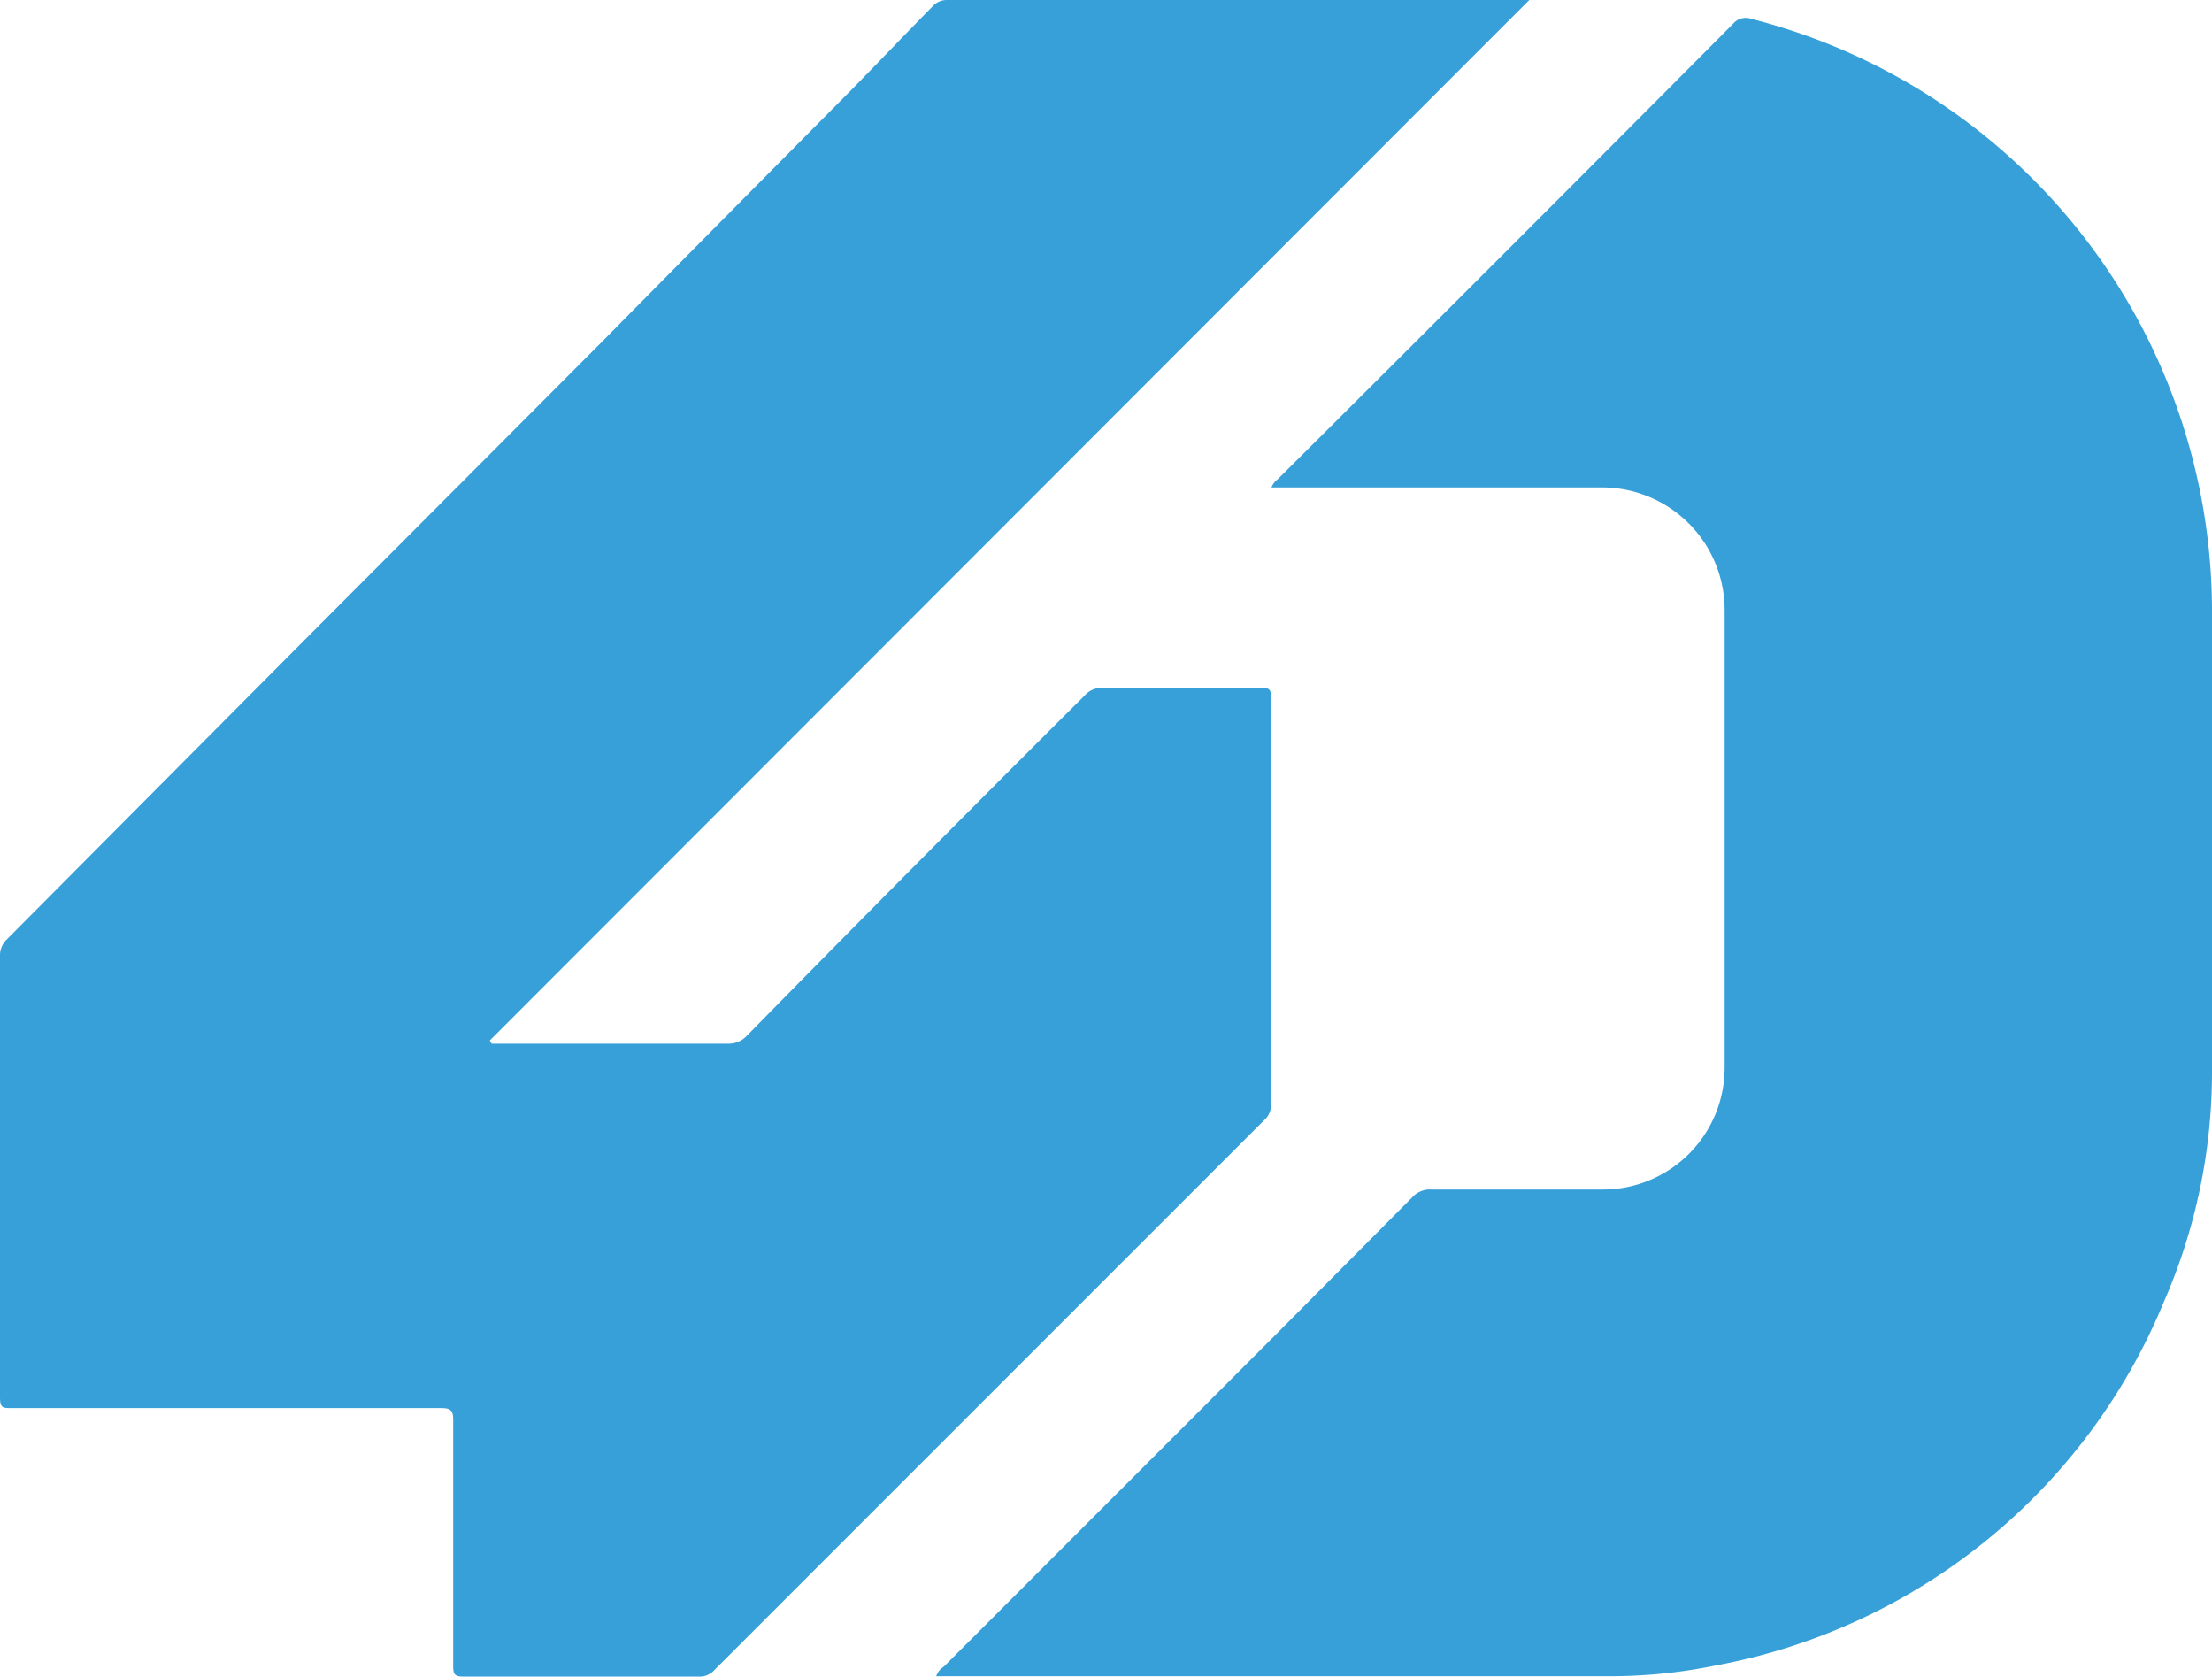
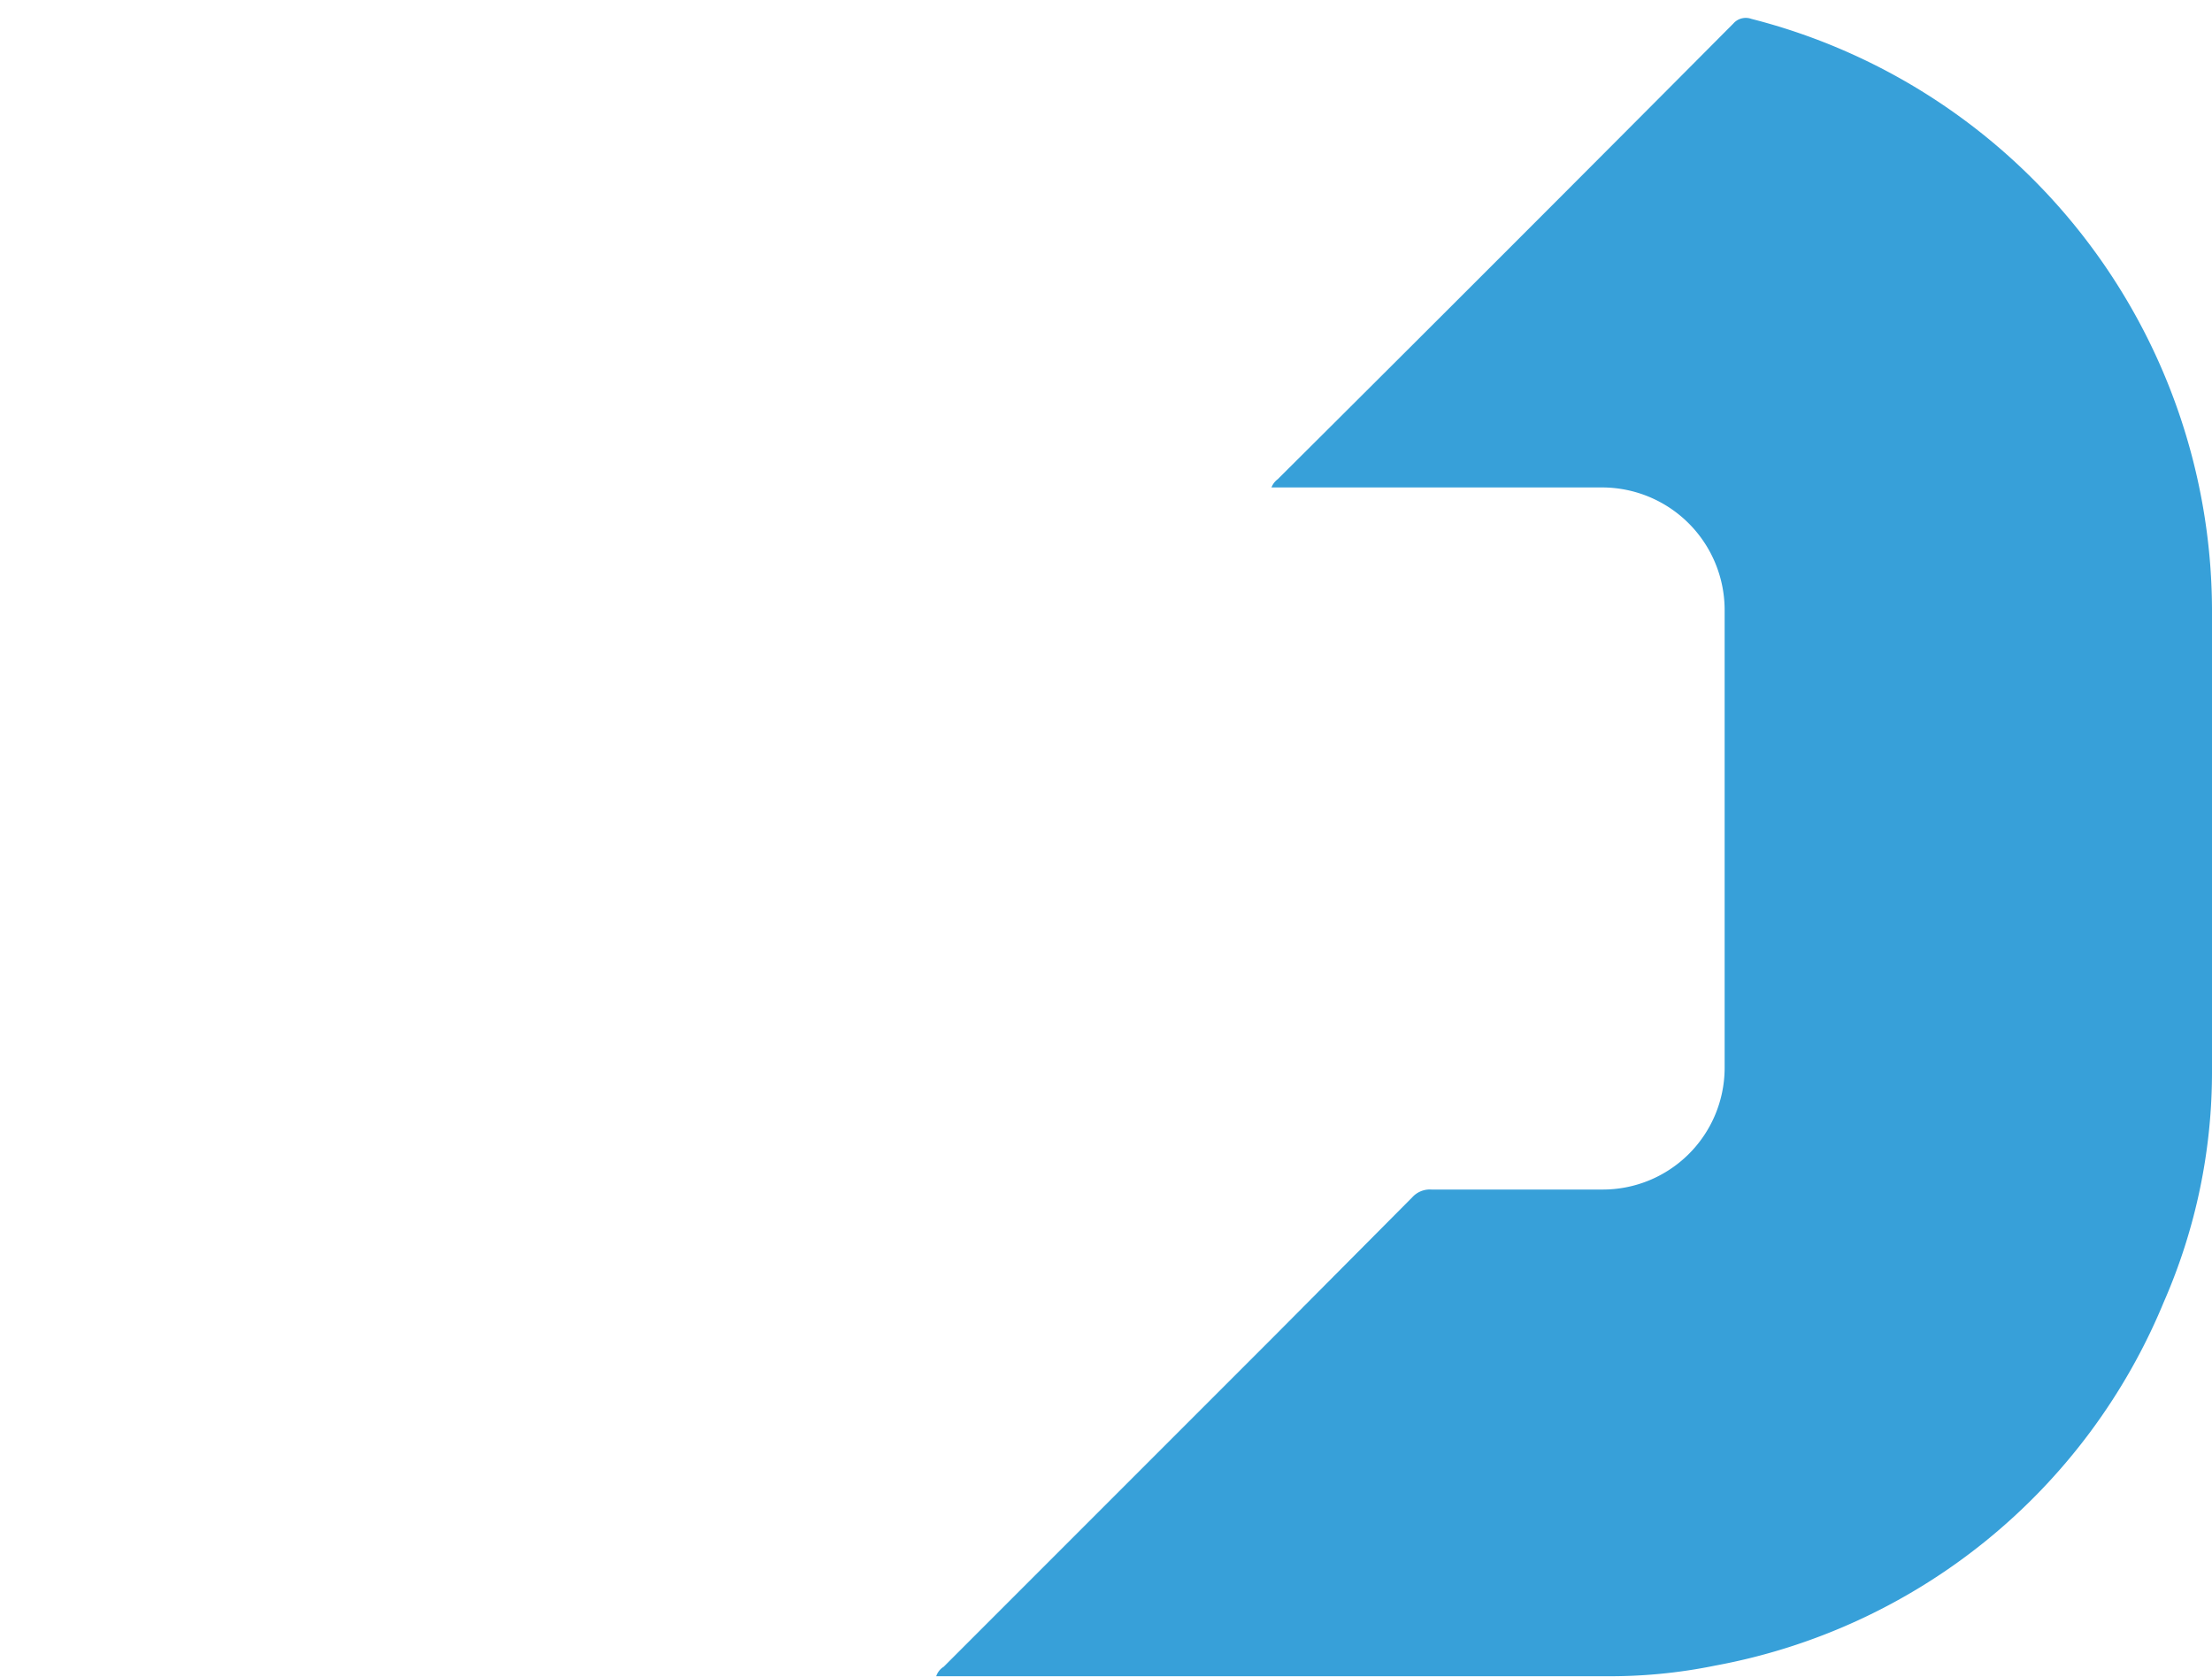
<svg xmlns="http://www.w3.org/2000/svg" viewBox="0 0 56.28 42.65">
  <defs>
    <style>.cls-1{fill:#37a0d9;}</style>
  </defs>
  <g id="レイヤー_2" data-name="レイヤー 2">
    <g id="レイヤー_2-2" data-name="レイヤー 2">
-       <path class="cls-1" d="M12.51,26.55h6a.63.63,0,0,0,.49-.2Q23.27,22,27.6,17.69a.56.56,0,0,1,.46-.19h4c.2,0,.28,0,.28.24V28.11a.51.51,0,0,1-.16.37q-7,7-14,14a.5.5,0,0,1-.39.17h-6c-.21,0-.26-.05-.26-.26V36.11c0-.24-.08-.29-.3-.29H.29c-.22,0-.29,0-.29-.28V24.31a.56.56,0,0,1,.18-.42l7.29-7.33L15.31,8.7q3.12-3.16,6.25-6.31C22.29,1.65,23,.9,23.74.15A.47.47,0,0,1,24.09,0H38.91L12.46,26.47Z" />
      <path class="cls-1" d="M56.28,15.44V27.2a14.59,14.59,0,0,1-1.23,5.93,15.36,15.36,0,0,1-11.41,9.24,13.35,13.35,0,0,1-2.82.27h-17a.45.45,0,0,1,.19-.24L32.41,34l3.52-3.54a.6.6,0,0,1,.49-.2h4.34a3.1,3.1,0,0,0,3.12-3.08V15.52a3.12,3.12,0,0,0-3.1-3.12H32.35a.47.47,0,0,1,.16-.21Q38.33,6.4,44.1.6a.42.42,0,0,1,.46-.12,15.56,15.56,0,0,1,11.72,15Z" />
    </g>
  </g>
</svg>